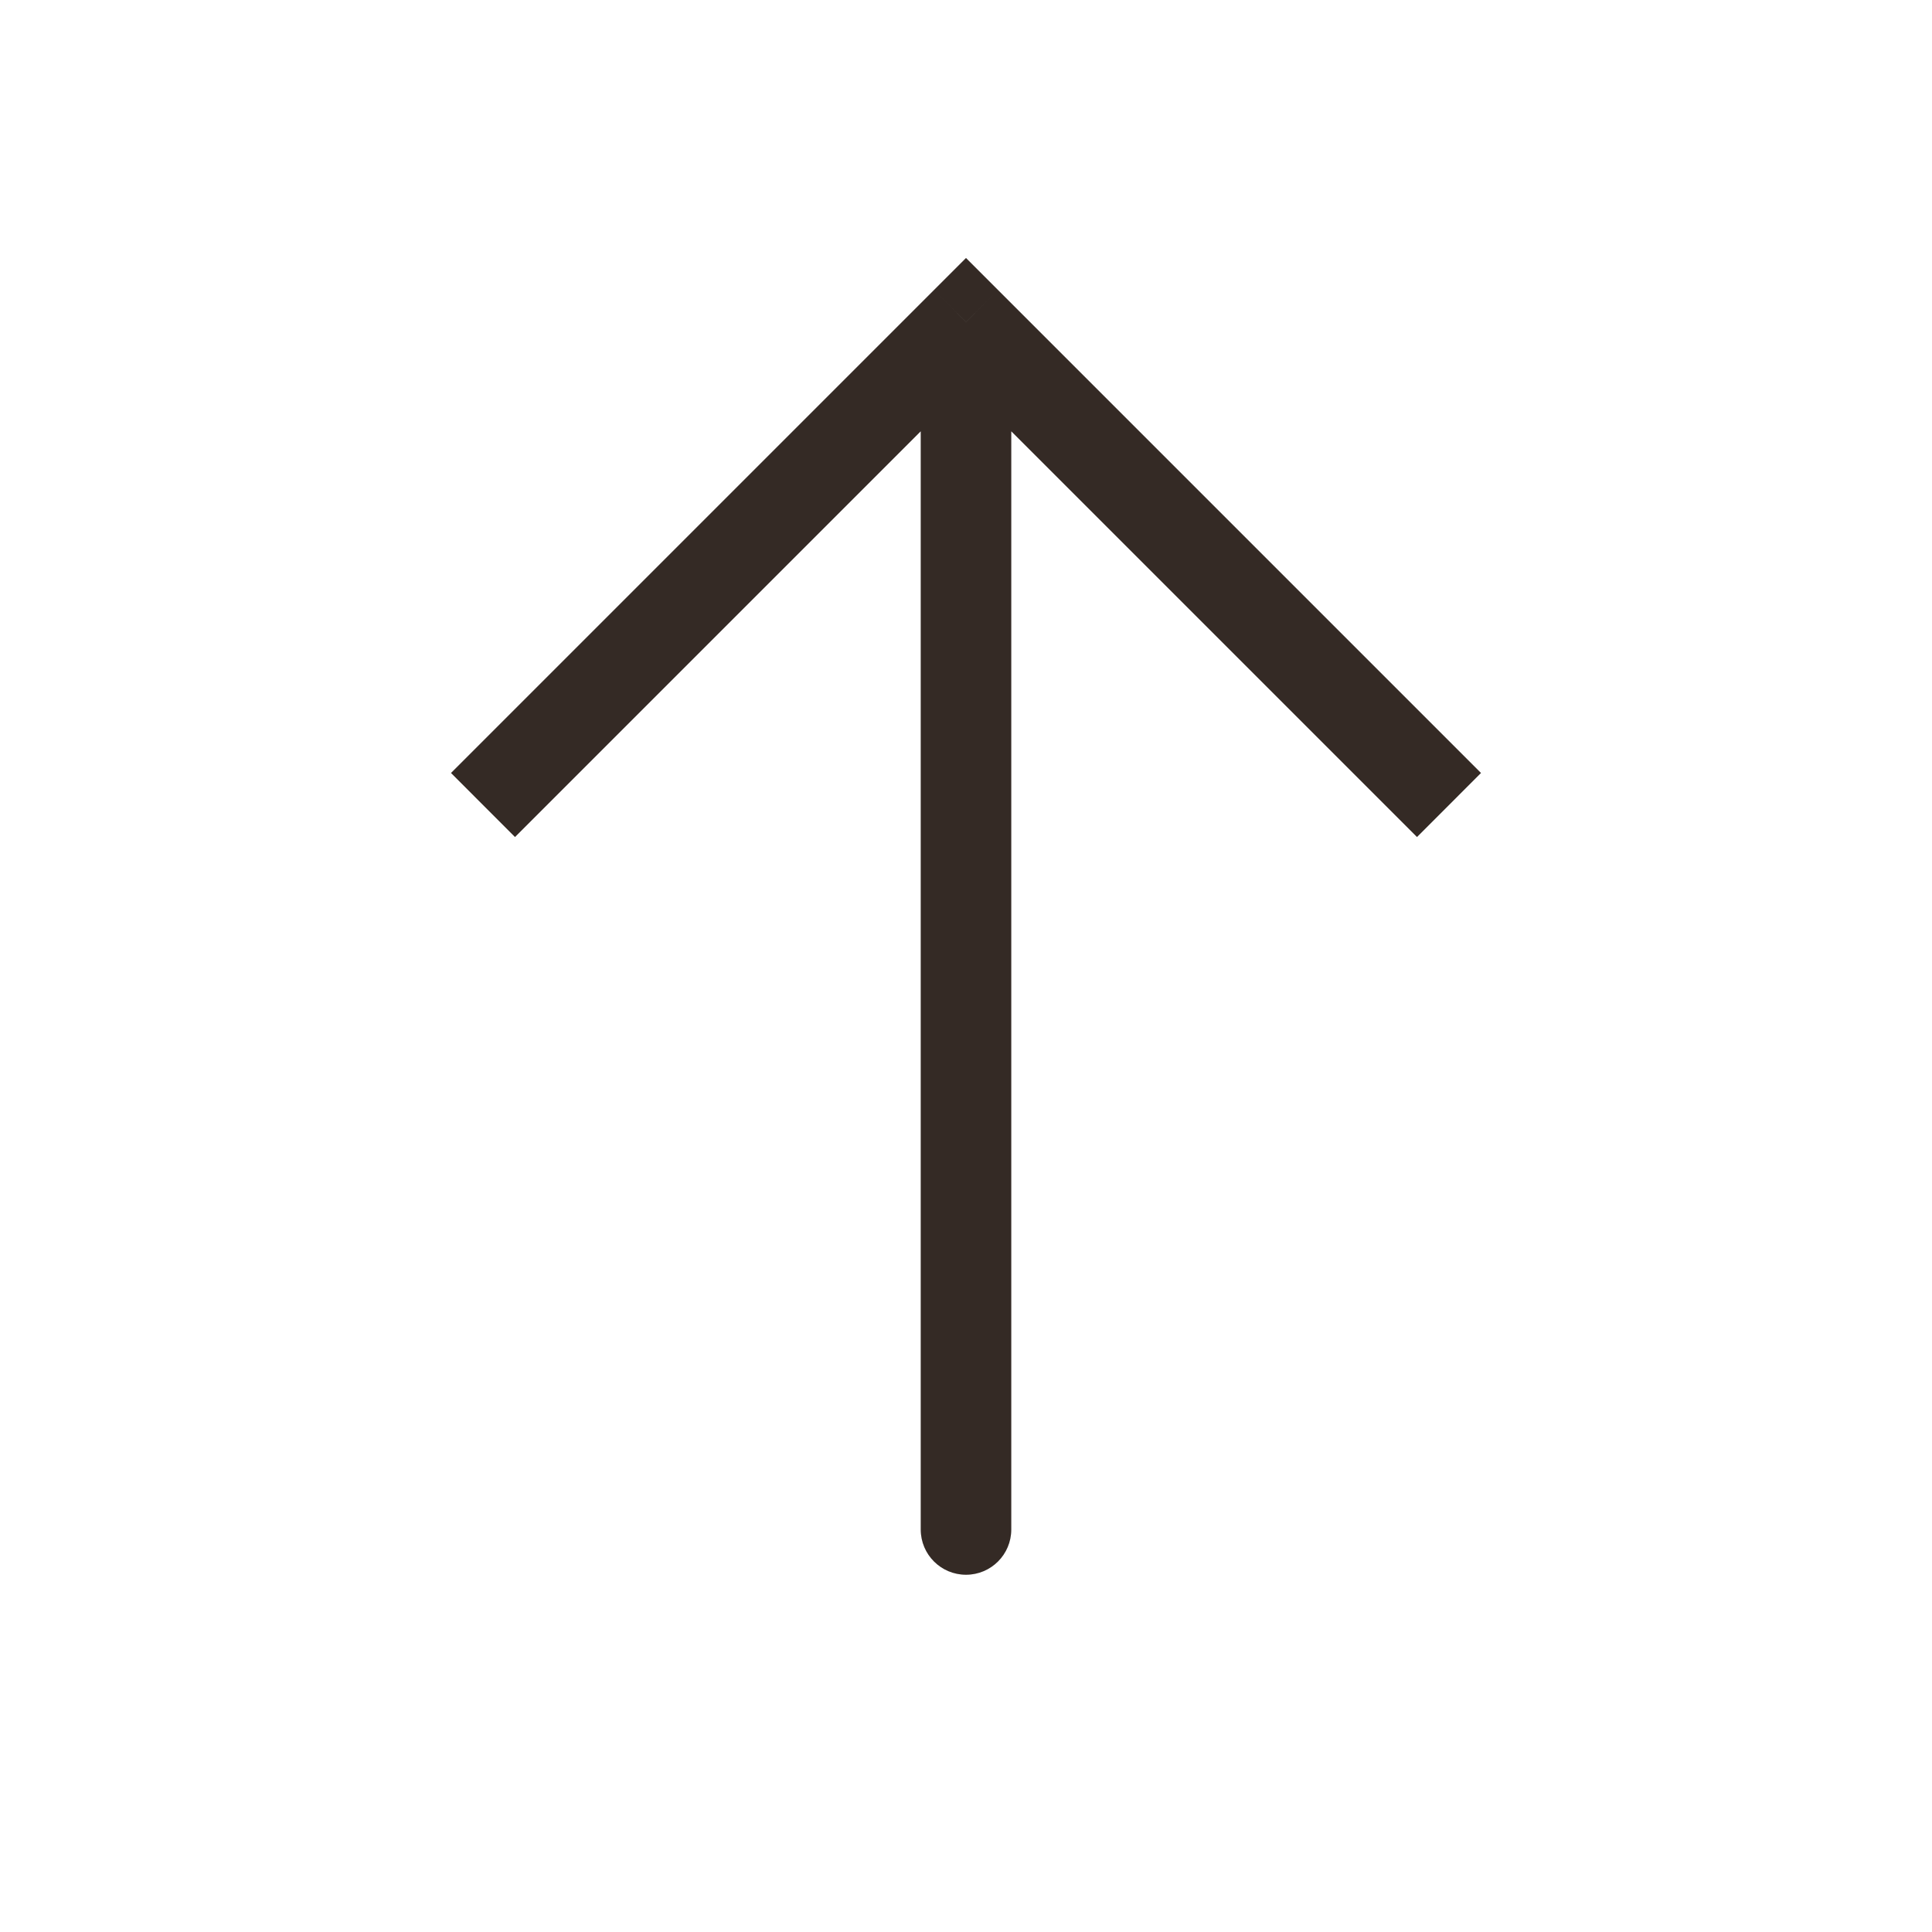
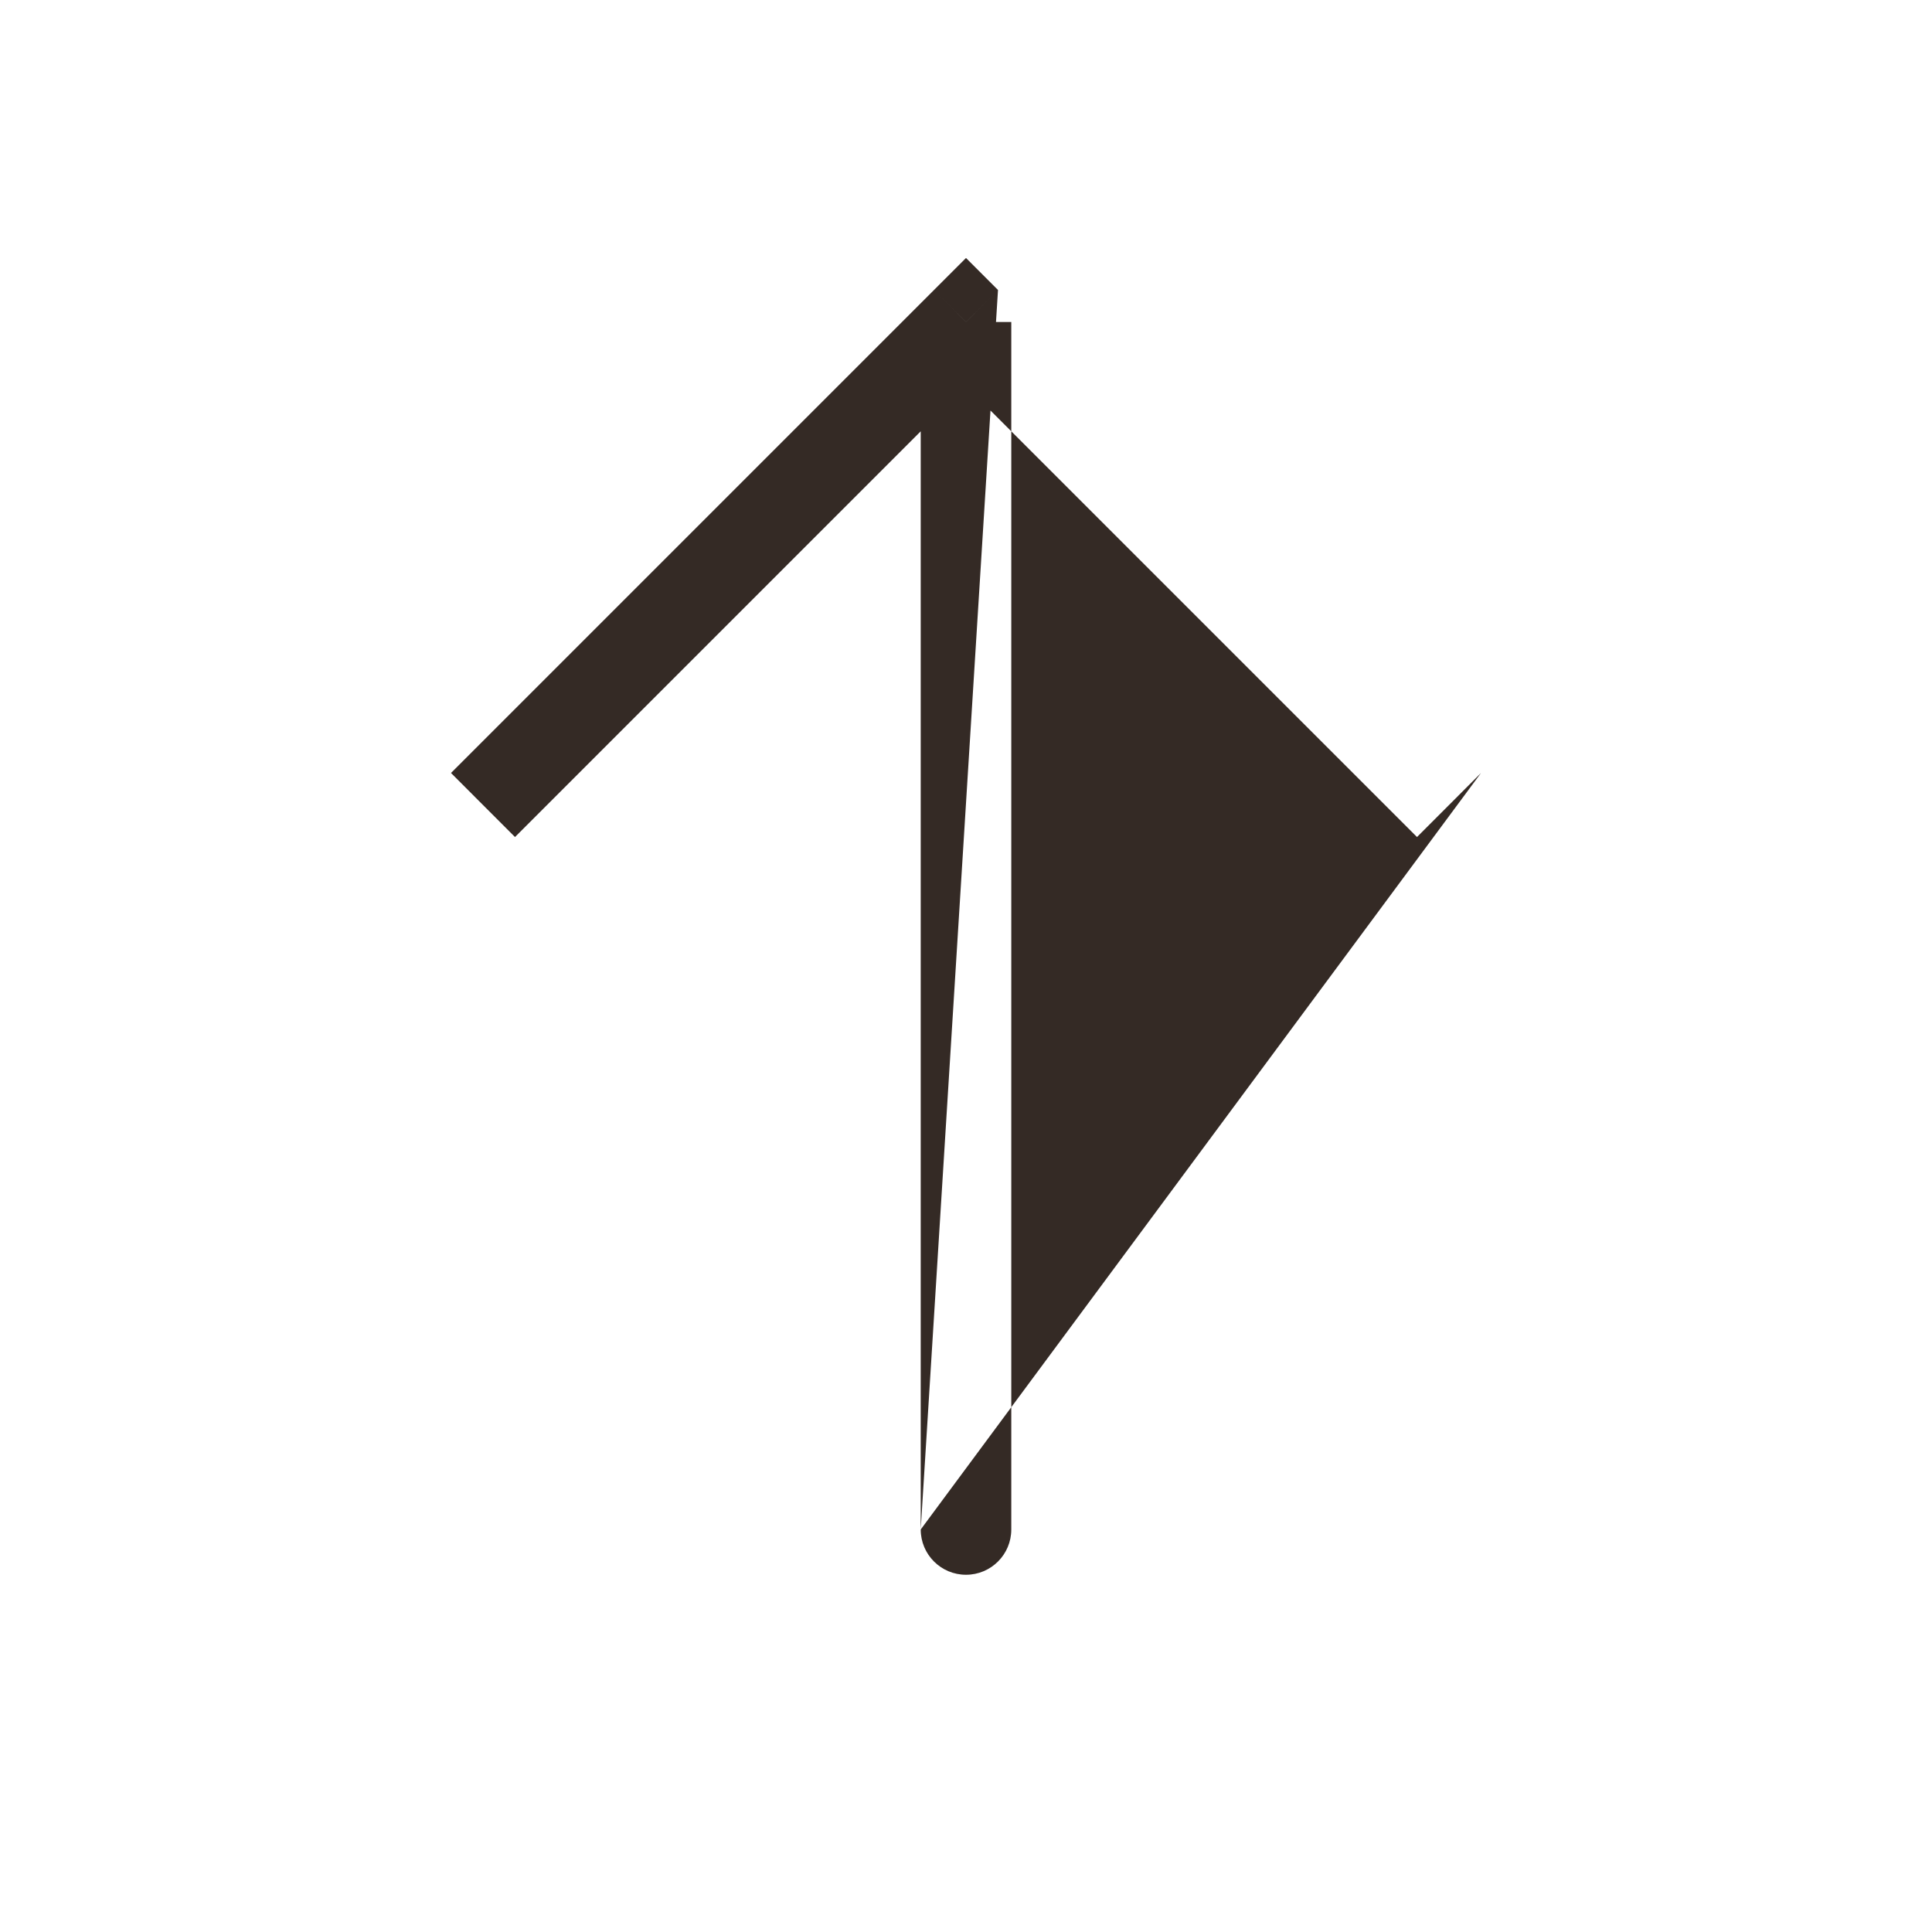
<svg xmlns="http://www.w3.org/2000/svg" width="32" height="32" viewBox="0 0 32 32" fill="none">
-   <path d="M16 5.333L16.53 4.803L16 4.273L15.47 4.803L16 5.333ZM15.25 25.333C15.25 25.748 15.586 26.083 16 26.083C16.414 26.083 16.75 25.748 16.75 25.333L15.25 25.333ZM24.53 12.803L16.53 4.803L15.47 5.864L23.47 13.864L24.53 12.803ZM15.47 4.803L7.47 12.803L8.53 13.864L16.53 5.864L15.47 4.803ZM15.25 5.333L15.25 25.333L16.75 25.333L16.75 5.333L15.25 5.333Z" fill="#342A25" />
+   <path d="M16 5.333L16.53 4.803L16 4.273L15.47 4.803L16 5.333ZM15.25 25.333C15.25 25.748 15.586 26.083 16 26.083C16.414 26.083 16.75 25.748 16.75 25.333L15.25 25.333ZL16.53 4.803L15.47 5.864L23.47 13.864L24.53 12.803ZM15.47 4.803L7.47 12.803L8.53 13.864L16.53 5.864L15.47 4.803ZM15.25 5.333L15.25 25.333L16.75 25.333L16.75 5.333L15.25 5.333Z" fill="#342A25" />
</svg>